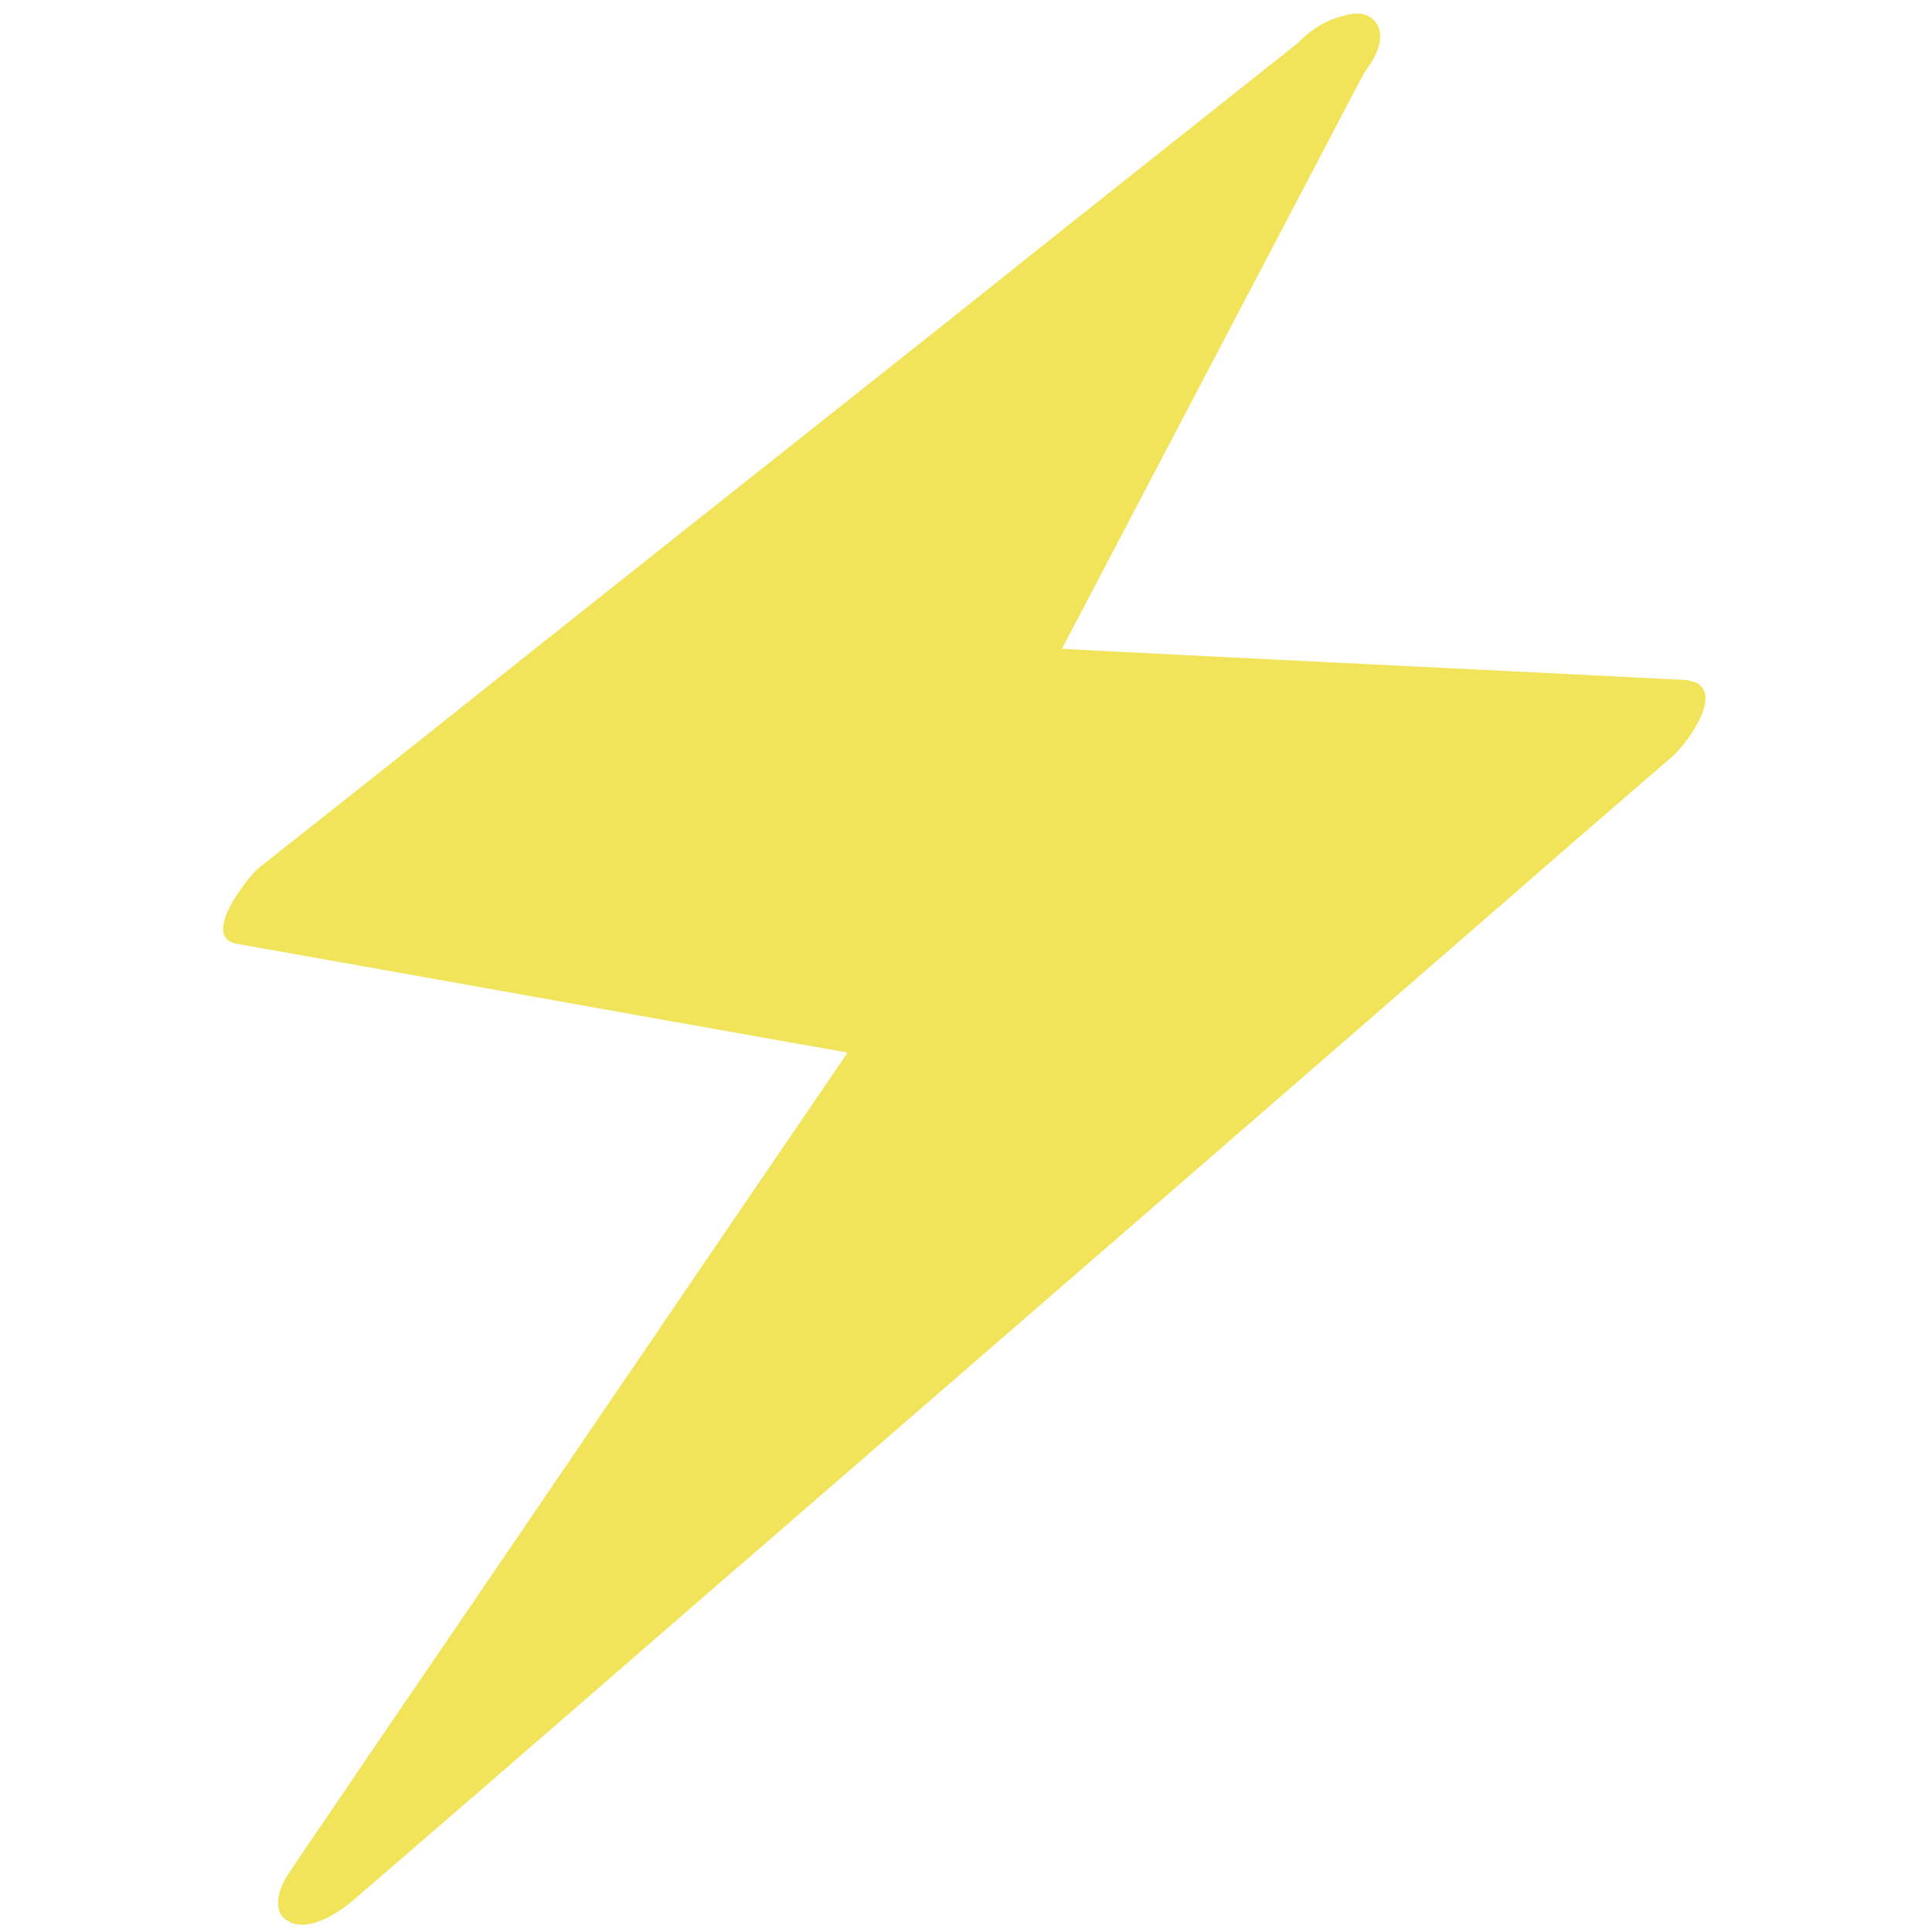
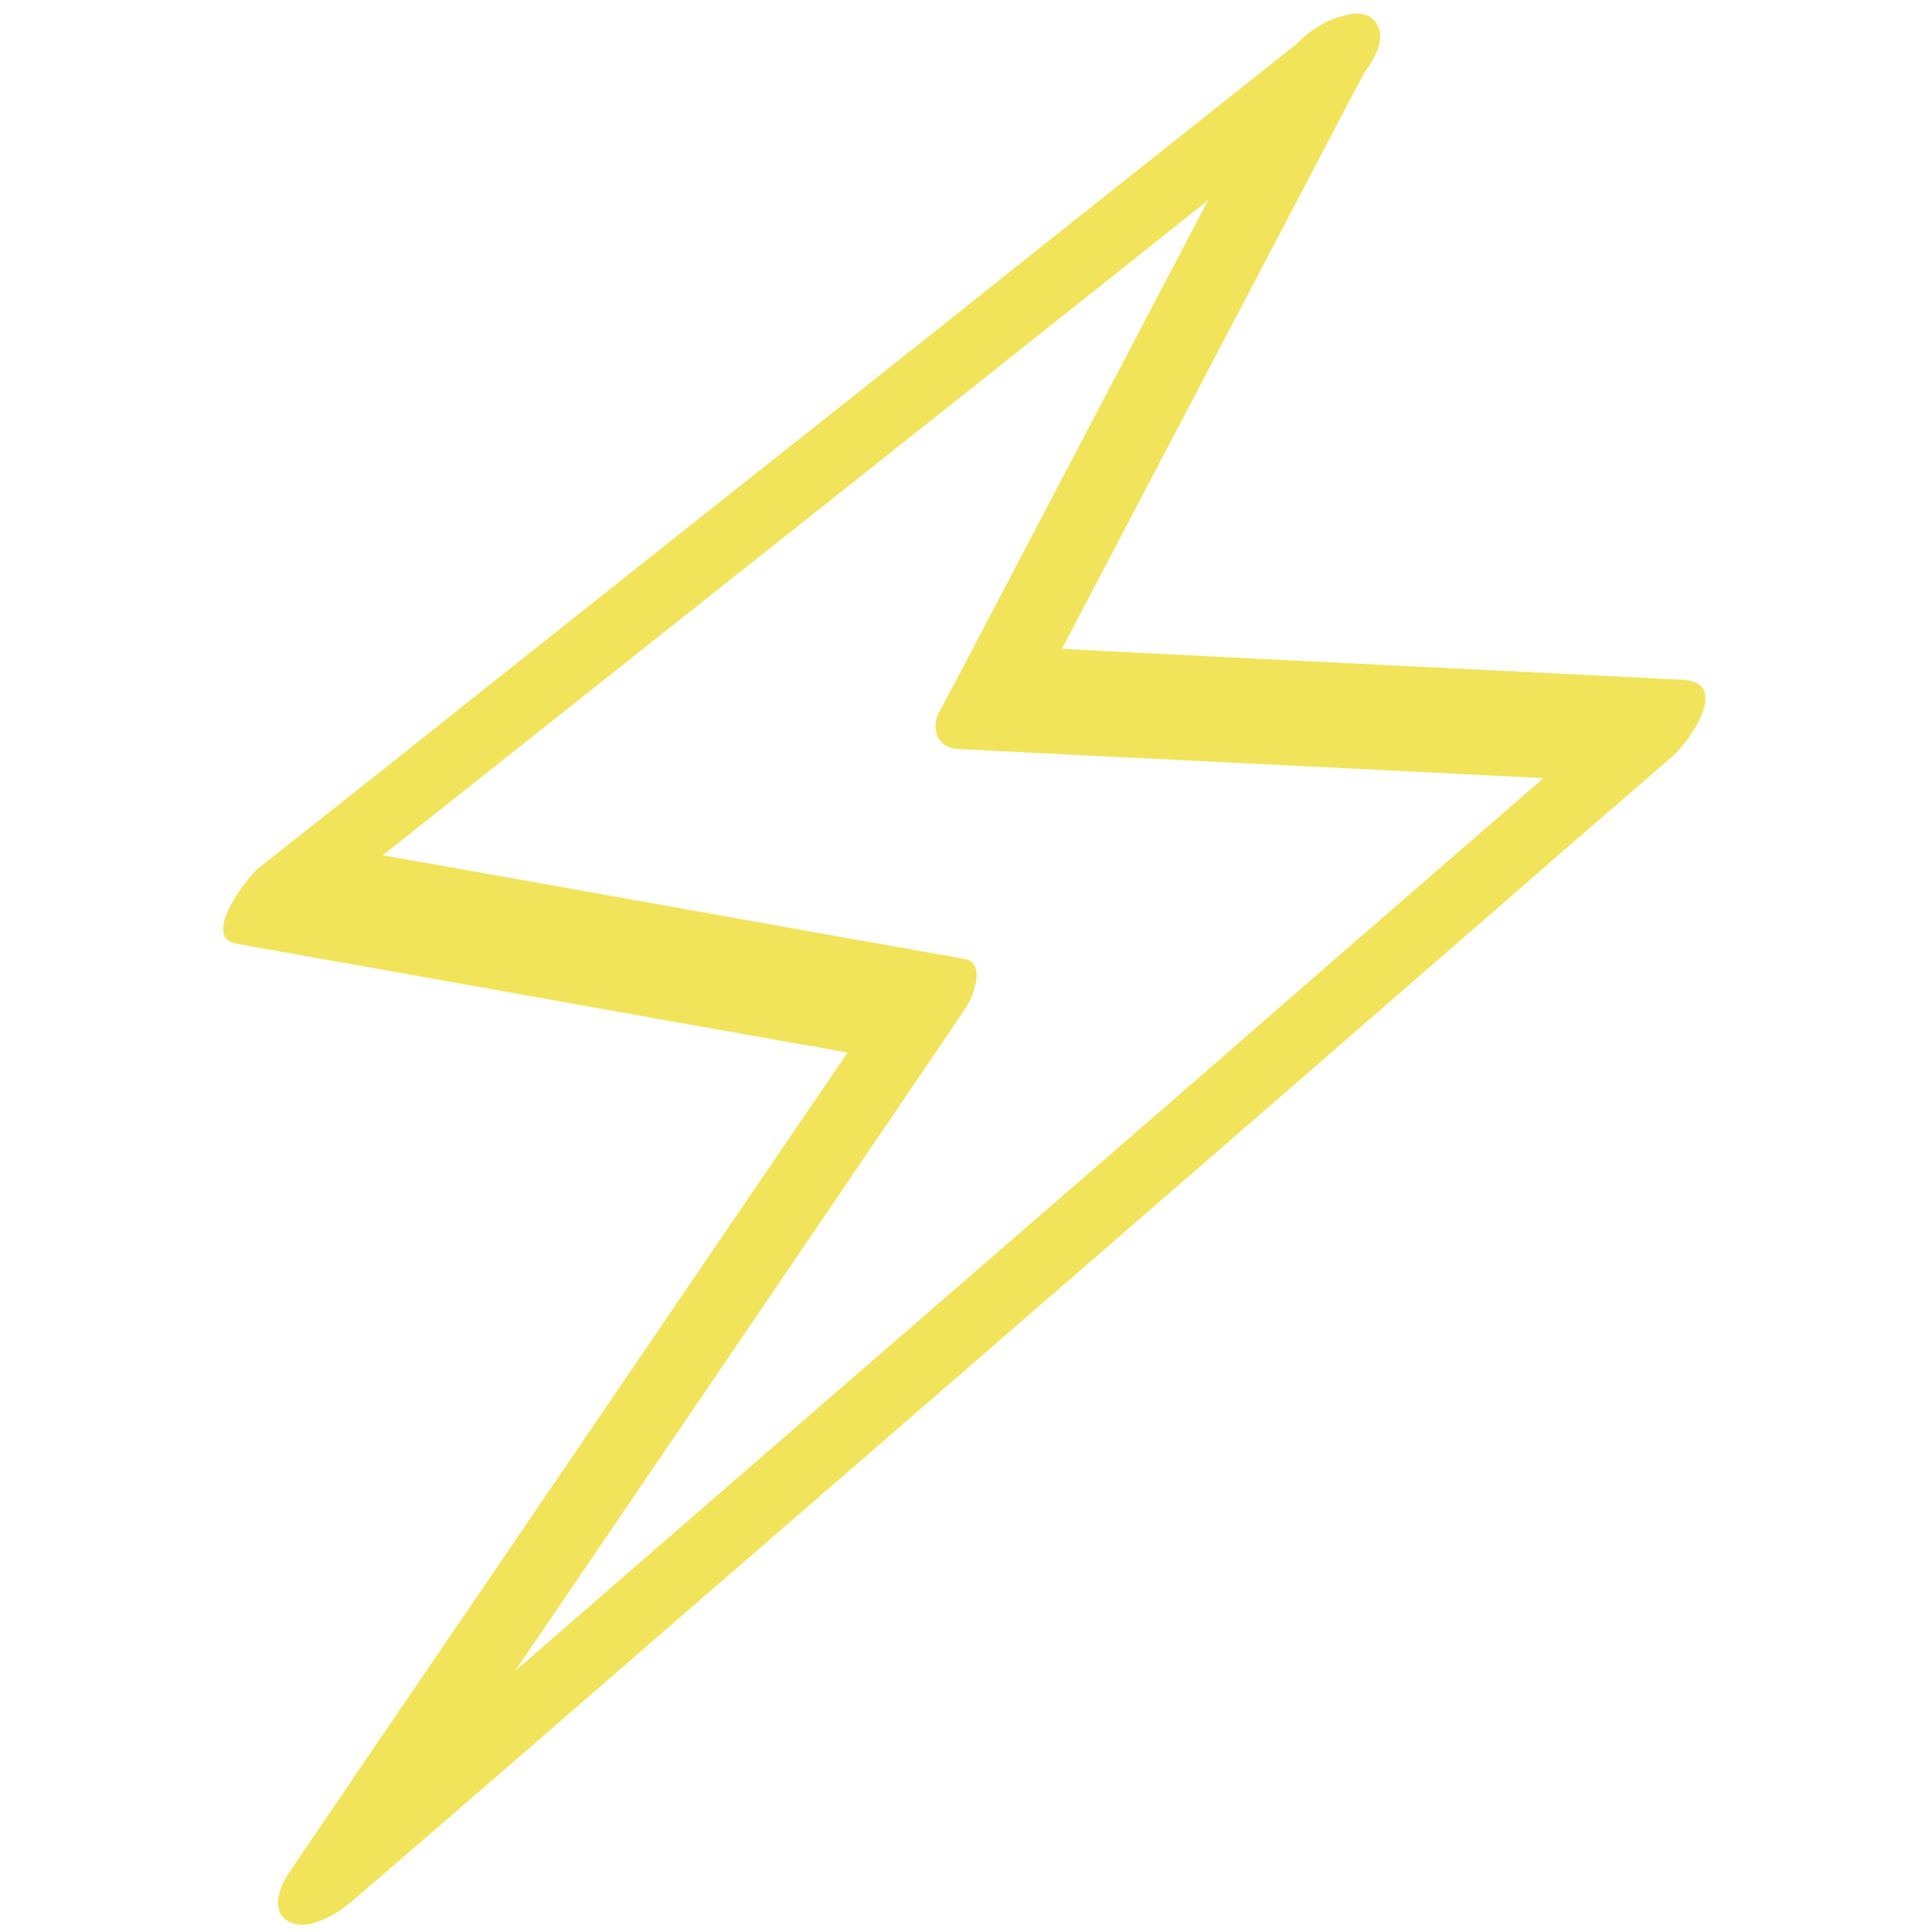
<svg xmlns="http://www.w3.org/2000/svg" width="500" viewBox="0 0 375 375" height="500" preserveAspectRatio="xMidYMid meet">
-   <path fill="rgb(94.899%, 89.409%, 35.289%)" d="M 257.051 12.699 L 54.289 173.559 L 178.863 195.746 L 64.789 363.469 L 320.363 141.883 L 192.578 135.461 Z M 257.051 12.699 " fill-opacity="1" fill-rule="nonzero" />
-   <path fill="rgb(94.899%, 89.409%, 35.289%)" d="M 252.676 7.738 C 229.918 25.836 207.164 43.793 184.555 61.891 C 148.086 90.793 111.617 119.695 75.148 148.746 C 66.832 155.312 58.371 162.027 50.059 168.598 C 48.453 169.91 38.68 181.879 45.973 183.195 C 82.297 189.617 118.617 196.184 154.941 202.609 C 160.191 203.484 165.297 204.508 170.551 205.383 C 170.402 202.172 170.402 198.957 170.258 195.895 C 136.852 244.793 103.594 293.84 70.188 342.742 C 65.52 349.746 60.707 356.609 56.039 363.613 C 54.141 366.387 52.391 371.352 56.332 373.102 C 60.414 375 66.25 370.914 69.02 368.43 C 98.051 343.469 126.789 318.363 155.672 293.402 C 201.473 253.699 247.277 213.992 292.938 174.289 C 303.441 165.094 313.941 156.043 324.594 146.848 C 327.801 144.074 336.117 132.395 326.633 131.957 C 289.438 130.062 252.383 128.309 215.188 126.41 C 209.789 126.121 204.391 125.828 198.848 125.535 C 200.016 128.016 201.328 130.5 202.496 132.836 C 221.312 96.926 240.133 61.164 258.949 25.254 C 261.574 20.145 264.348 15.035 266.973 10.07 C 269.598 5.109 265.512 2.043 260.844 3.066 C 254.719 4.379 249.613 9.926 246.84 15.328 C 228.023 51.234 209.207 87 190.387 122.906 C 187.762 128.016 184.992 133.125 182.363 138.09 C 180.469 141.594 182.074 145.242 186.012 145.387 C 223.211 147.285 260.262 149.035 297.461 150.934 C 302.855 151.227 308.254 151.52 313.797 151.809 C 314.527 146.848 315.109 141.883 315.84 136.922 C 286.957 162.027 258.074 186.988 229.336 212.098 C 183.531 251.801 137.727 291.504 92.07 331.207 C 81.566 340.406 71.062 349.457 60.414 358.652 C 64.789 360.258 69.168 361.863 73.398 363.469 C 106.656 314.422 140.062 265.523 173.32 216.477 C 177.988 209.469 182.801 202.609 187.469 195.602 C 188.785 193.703 191.555 186.844 187.18 186.113 C 150.855 179.691 114.535 173.121 78.211 166.699 C 72.961 165.824 67.855 164.801 62.602 163.926 C 61.289 168.742 59.832 173.707 58.52 178.523 C 81.273 160.422 104.031 142.469 126.789 124.367 C 163.254 95.465 199.723 66.562 236.191 37.516 C 244.508 30.945 252.969 24.23 261.281 17.664 C 264.348 15.328 270.328 8.176 266.824 4.086 C 263.324 0 255.449 5.547 252.676 7.738 Z M 252.676 7.738 " fill-opacity="1" fill-rule="nonzero" />
+   <path fill="rgb(94.899%, 89.409%, 35.289%)" d="M 252.676 7.738 C 229.918 25.836 207.164 43.793 184.555 61.891 C 148.086 90.793 111.617 119.695 75.148 148.746 C 66.832 155.312 58.371 162.027 50.059 168.598 C 48.453 169.91 38.68 181.879 45.973 183.195 C 82.297 189.617 118.617 196.184 154.941 202.609 C 160.191 203.484 165.297 204.508 170.551 205.383 C 170.402 202.172 170.402 198.957 170.258 195.895 C 136.852 244.793 103.594 293.84 70.188 342.742 C 65.52 349.746 60.707 356.609 56.039 363.613 C 54.141 366.387 52.391 371.352 56.332 373.102 C 60.414 375 66.25 370.914 69.02 368.43 C 98.051 343.469 126.789 318.363 155.672 293.402 C 201.473 253.699 247.277 213.992 292.938 174.289 C 303.441 165.094 313.941 156.043 324.594 146.848 C 327.801 144.074 336.117 132.395 326.633 131.957 C 289.438 130.062 252.383 128.309 215.188 126.41 C 209.789 126.121 204.391 125.828 198.848 125.535 C 200.016 128.016 201.328 130.5 202.496 132.836 C 221.312 96.926 240.133 61.164 258.949 25.254 C 261.574 20.145 264.348 15.035 266.973 10.07 C 269.598 5.109 265.512 2.043 260.844 3.066 C 254.719 4.379 249.613 9.926 246.84 15.328 C 228.023 51.234 209.207 87 190.387 122.906 C 187.762 128.016 184.992 133.125 182.363 138.09 C 180.469 141.594 182.074 145.242 186.012 145.387 C 223.211 147.285 260.262 149.035 297.461 150.934 C 302.855 151.227 308.254 151.52 313.797 151.809 C 314.527 146.848 315.109 141.883 315.84 136.922 C 286.957 162.027 258.074 186.988 229.336 212.098 C 183.531 251.801 137.727 291.504 92.07 331.207 C 81.566 340.406 71.062 349.457 60.414 358.652 C 64.789 360.258 69.168 361.863 73.398 363.469 C 106.656 314.422 140.062 265.523 173.32 216.477 C 177.988 209.469 182.801 202.609 187.469 195.602 C 188.785 193.703 191.555 186.844 187.18 186.113 C 150.855 179.691 114.535 173.121 78.211 166.699 C 72.961 165.824 67.855 164.801 62.602 163.926 C 61.289 168.742 59.832 173.707 58.52 178.523 C 163.254 95.465 199.723 66.562 236.191 37.516 C 244.508 30.945 252.969 24.23 261.281 17.664 C 264.348 15.328 270.328 8.176 266.824 4.086 C 263.324 0 255.449 5.547 252.676 7.738 Z M 252.676 7.738 " fill-opacity="1" fill-rule="nonzero" />
</svg>